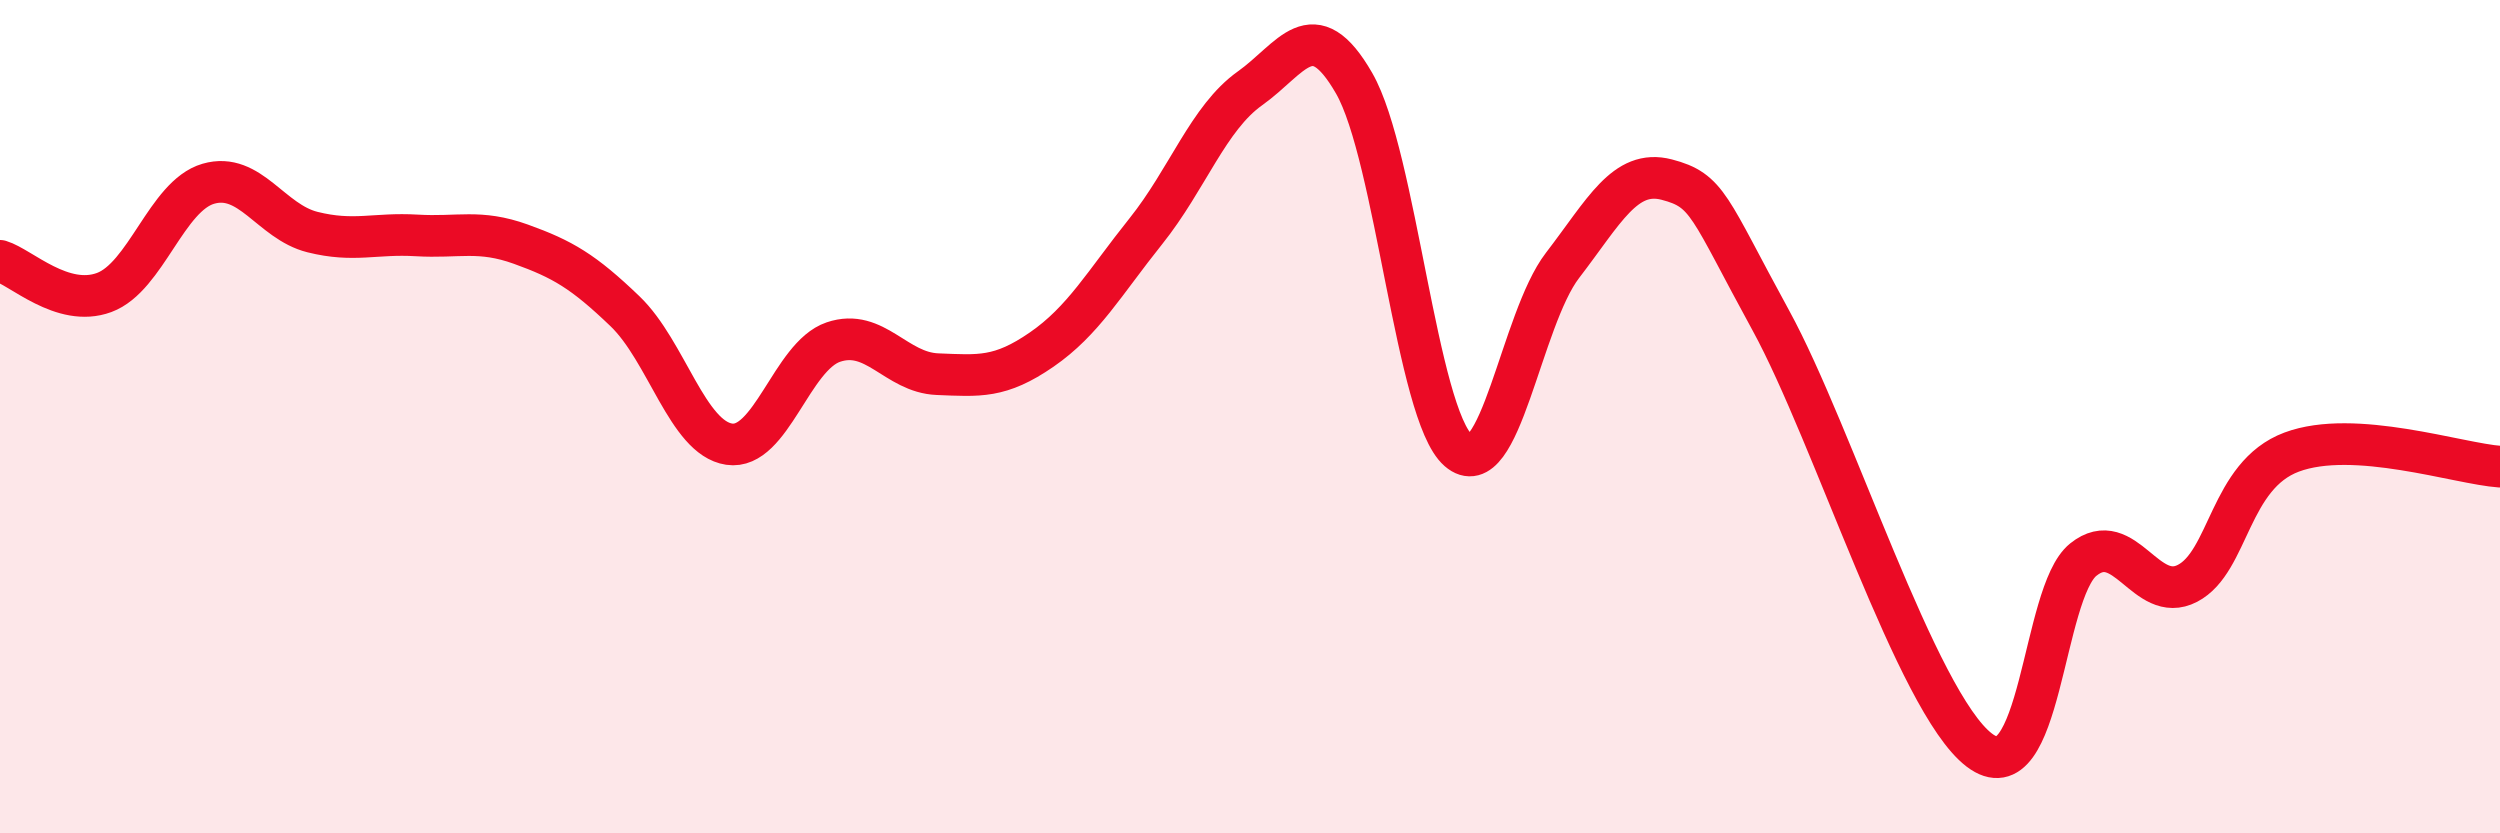
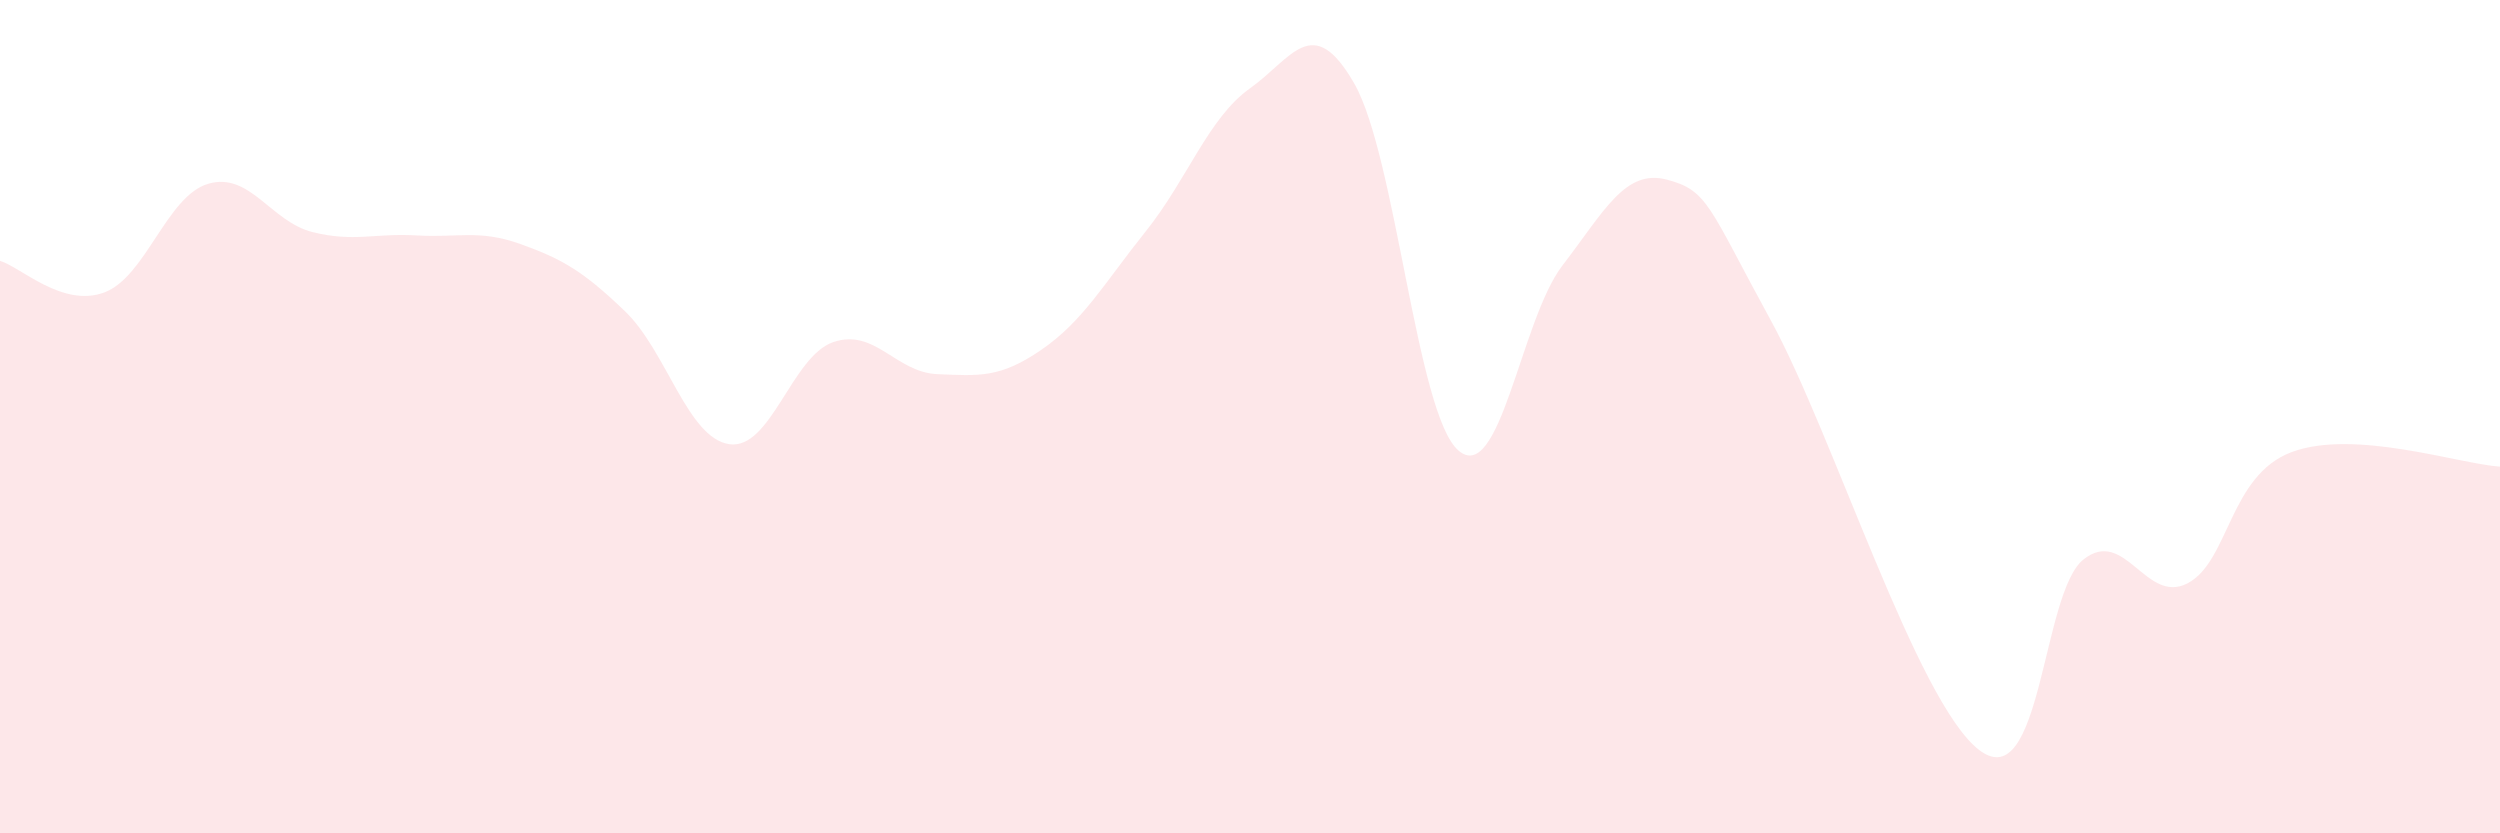
<svg xmlns="http://www.w3.org/2000/svg" width="60" height="20" viewBox="0 0 60 20">
  <path d="M 0,6.26 C 0.5,6.41 1.5,7.39 2.5,7.02 C 3.5,6.65 4,4.7 5,4.41 C 6,4.12 6.5,5.32 7.5,5.57 C 8.5,5.82 9,5.59 10,5.65 C 11,5.71 11.5,5.5 12.5,5.86 C 13.5,6.22 14,6.51 15,7.47 C 16,8.43 16.5,10.51 17.5,10.66 C 18.5,10.81 19,8.55 20,8.21 C 21,7.87 21.5,8.94 22.5,8.98 C 23.5,9.02 24,9.08 25,8.39 C 26,7.7 26.5,6.8 27.5,5.55 C 28.5,4.3 29,2.83 30,2.12 C 31,1.41 31.5,0.26 32.5,2 C 33.5,3.74 34,9.94 35,10.81 C 36,11.68 36.5,7.67 37.5,6.37 C 38.5,5.07 39,4.05 40,4.31 C 41,4.57 41,4.95 42.5,7.69 C 44,10.43 46,16.85 47.5,18 C 49,19.15 49,14.23 50,13.43 C 51,12.63 51.5,14.52 52.5,14 C 53.5,13.48 53.5,11.41 55,10.85 C 56.5,10.29 59,11.13 60,11.2L60 20L0 20Z" fill="#EB0A25" opacity="0.1" stroke-linecap="round" stroke-linejoin="round" />
-   <path d="M 0,6.26 C 0.5,6.41 1.5,7.39 2.5,7.02 C 3.5,6.65 4,4.7 5,4.41 C 6,4.12 6.5,5.32 7.5,5.57 C 8.5,5.82 9,5.59 10,5.65 C 11,5.71 11.5,5.5 12.5,5.86 C 13.5,6.22 14,6.51 15,7.47 C 16,8.43 16.5,10.51 17.5,10.66 C 18.5,10.81 19,8.55 20,8.21 C 21,7.87 21.5,8.94 22.5,8.98 C 23.5,9.02 24,9.08 25,8.39 C 26,7.7 26.5,6.8 27.5,5.55 C 28.5,4.3 29,2.83 30,2.12 C 31,1.41 31.5,0.26 32.5,2 C 33.5,3.74 34,9.94 35,10.81 C 36,11.68 36.5,7.67 37.5,6.37 C 38.5,5.07 39,4.05 40,4.31 C 41,4.57 41,4.95 42.5,7.69 C 44,10.43 46,16.85 47.5,18 C 49,19.15 49,14.23 50,13.43 C 51,12.63 51.5,14.52 52.5,14 C 53.5,13.48 53.5,11.41 55,10.85 C 56.5,10.29 59,11.13 60,11.2" stroke="#EB0A25" stroke-width="1" fill="none" stroke-linecap="round" stroke-linejoin="round" />
</svg>